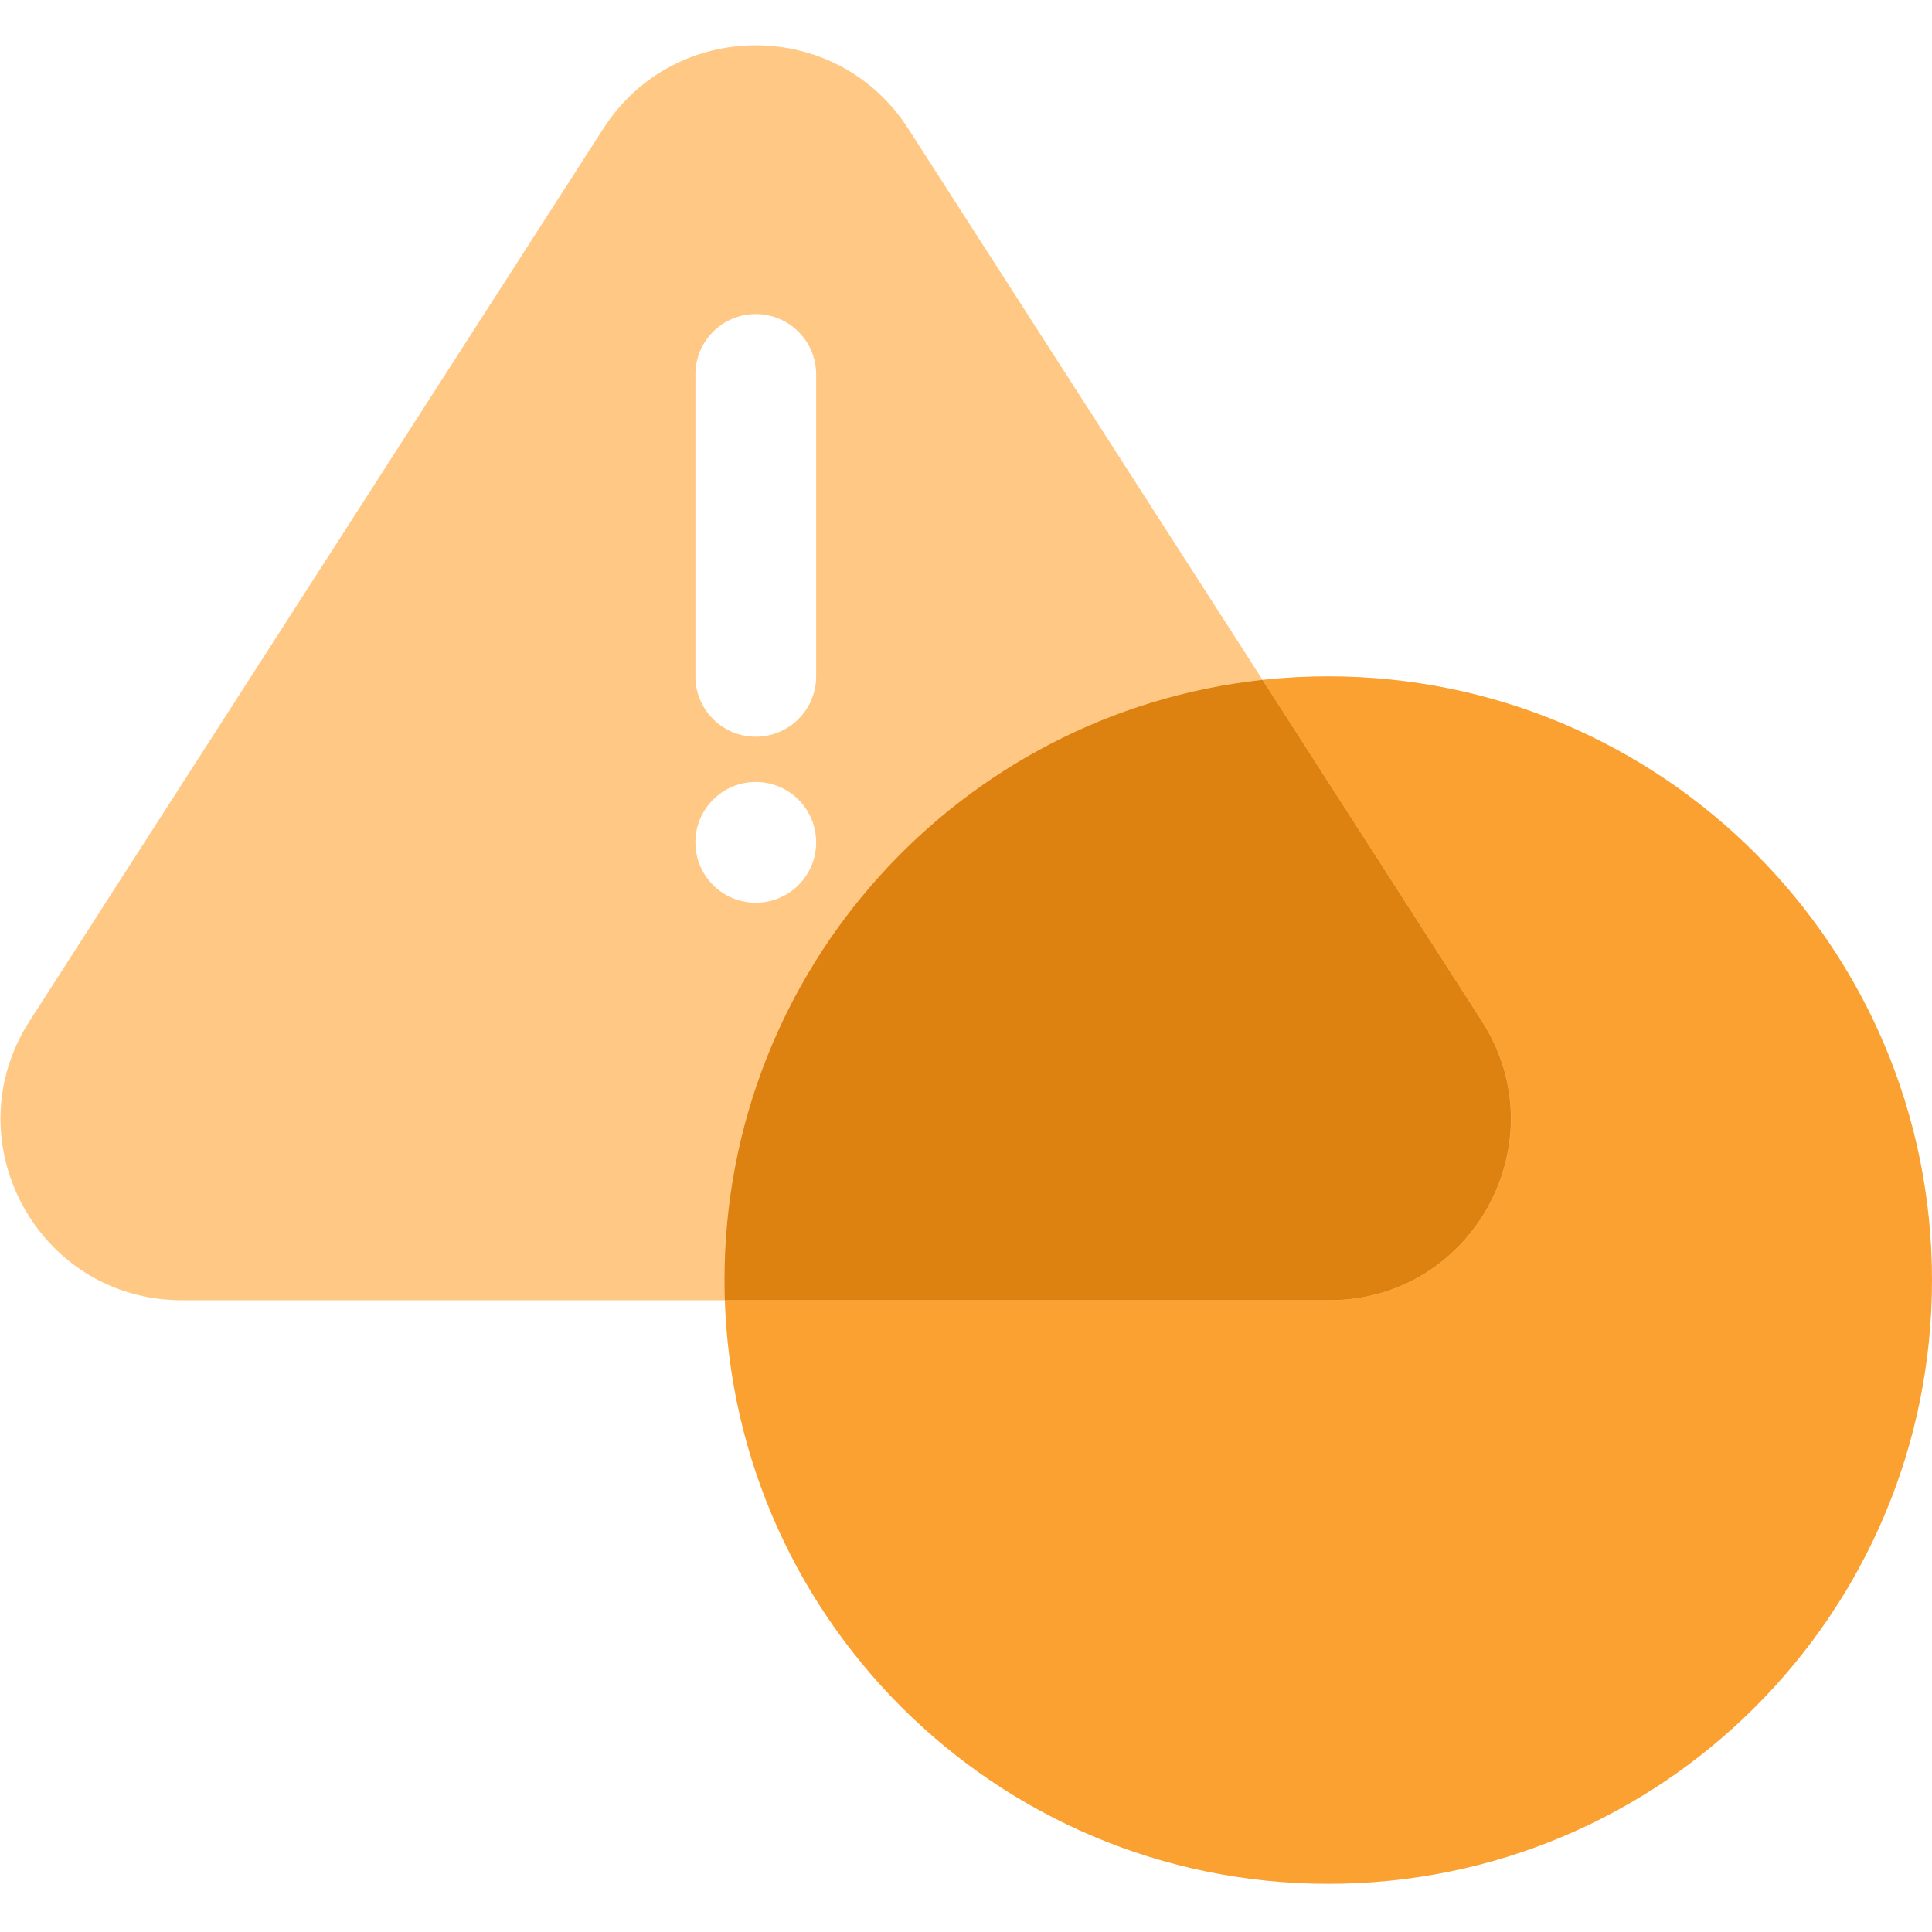
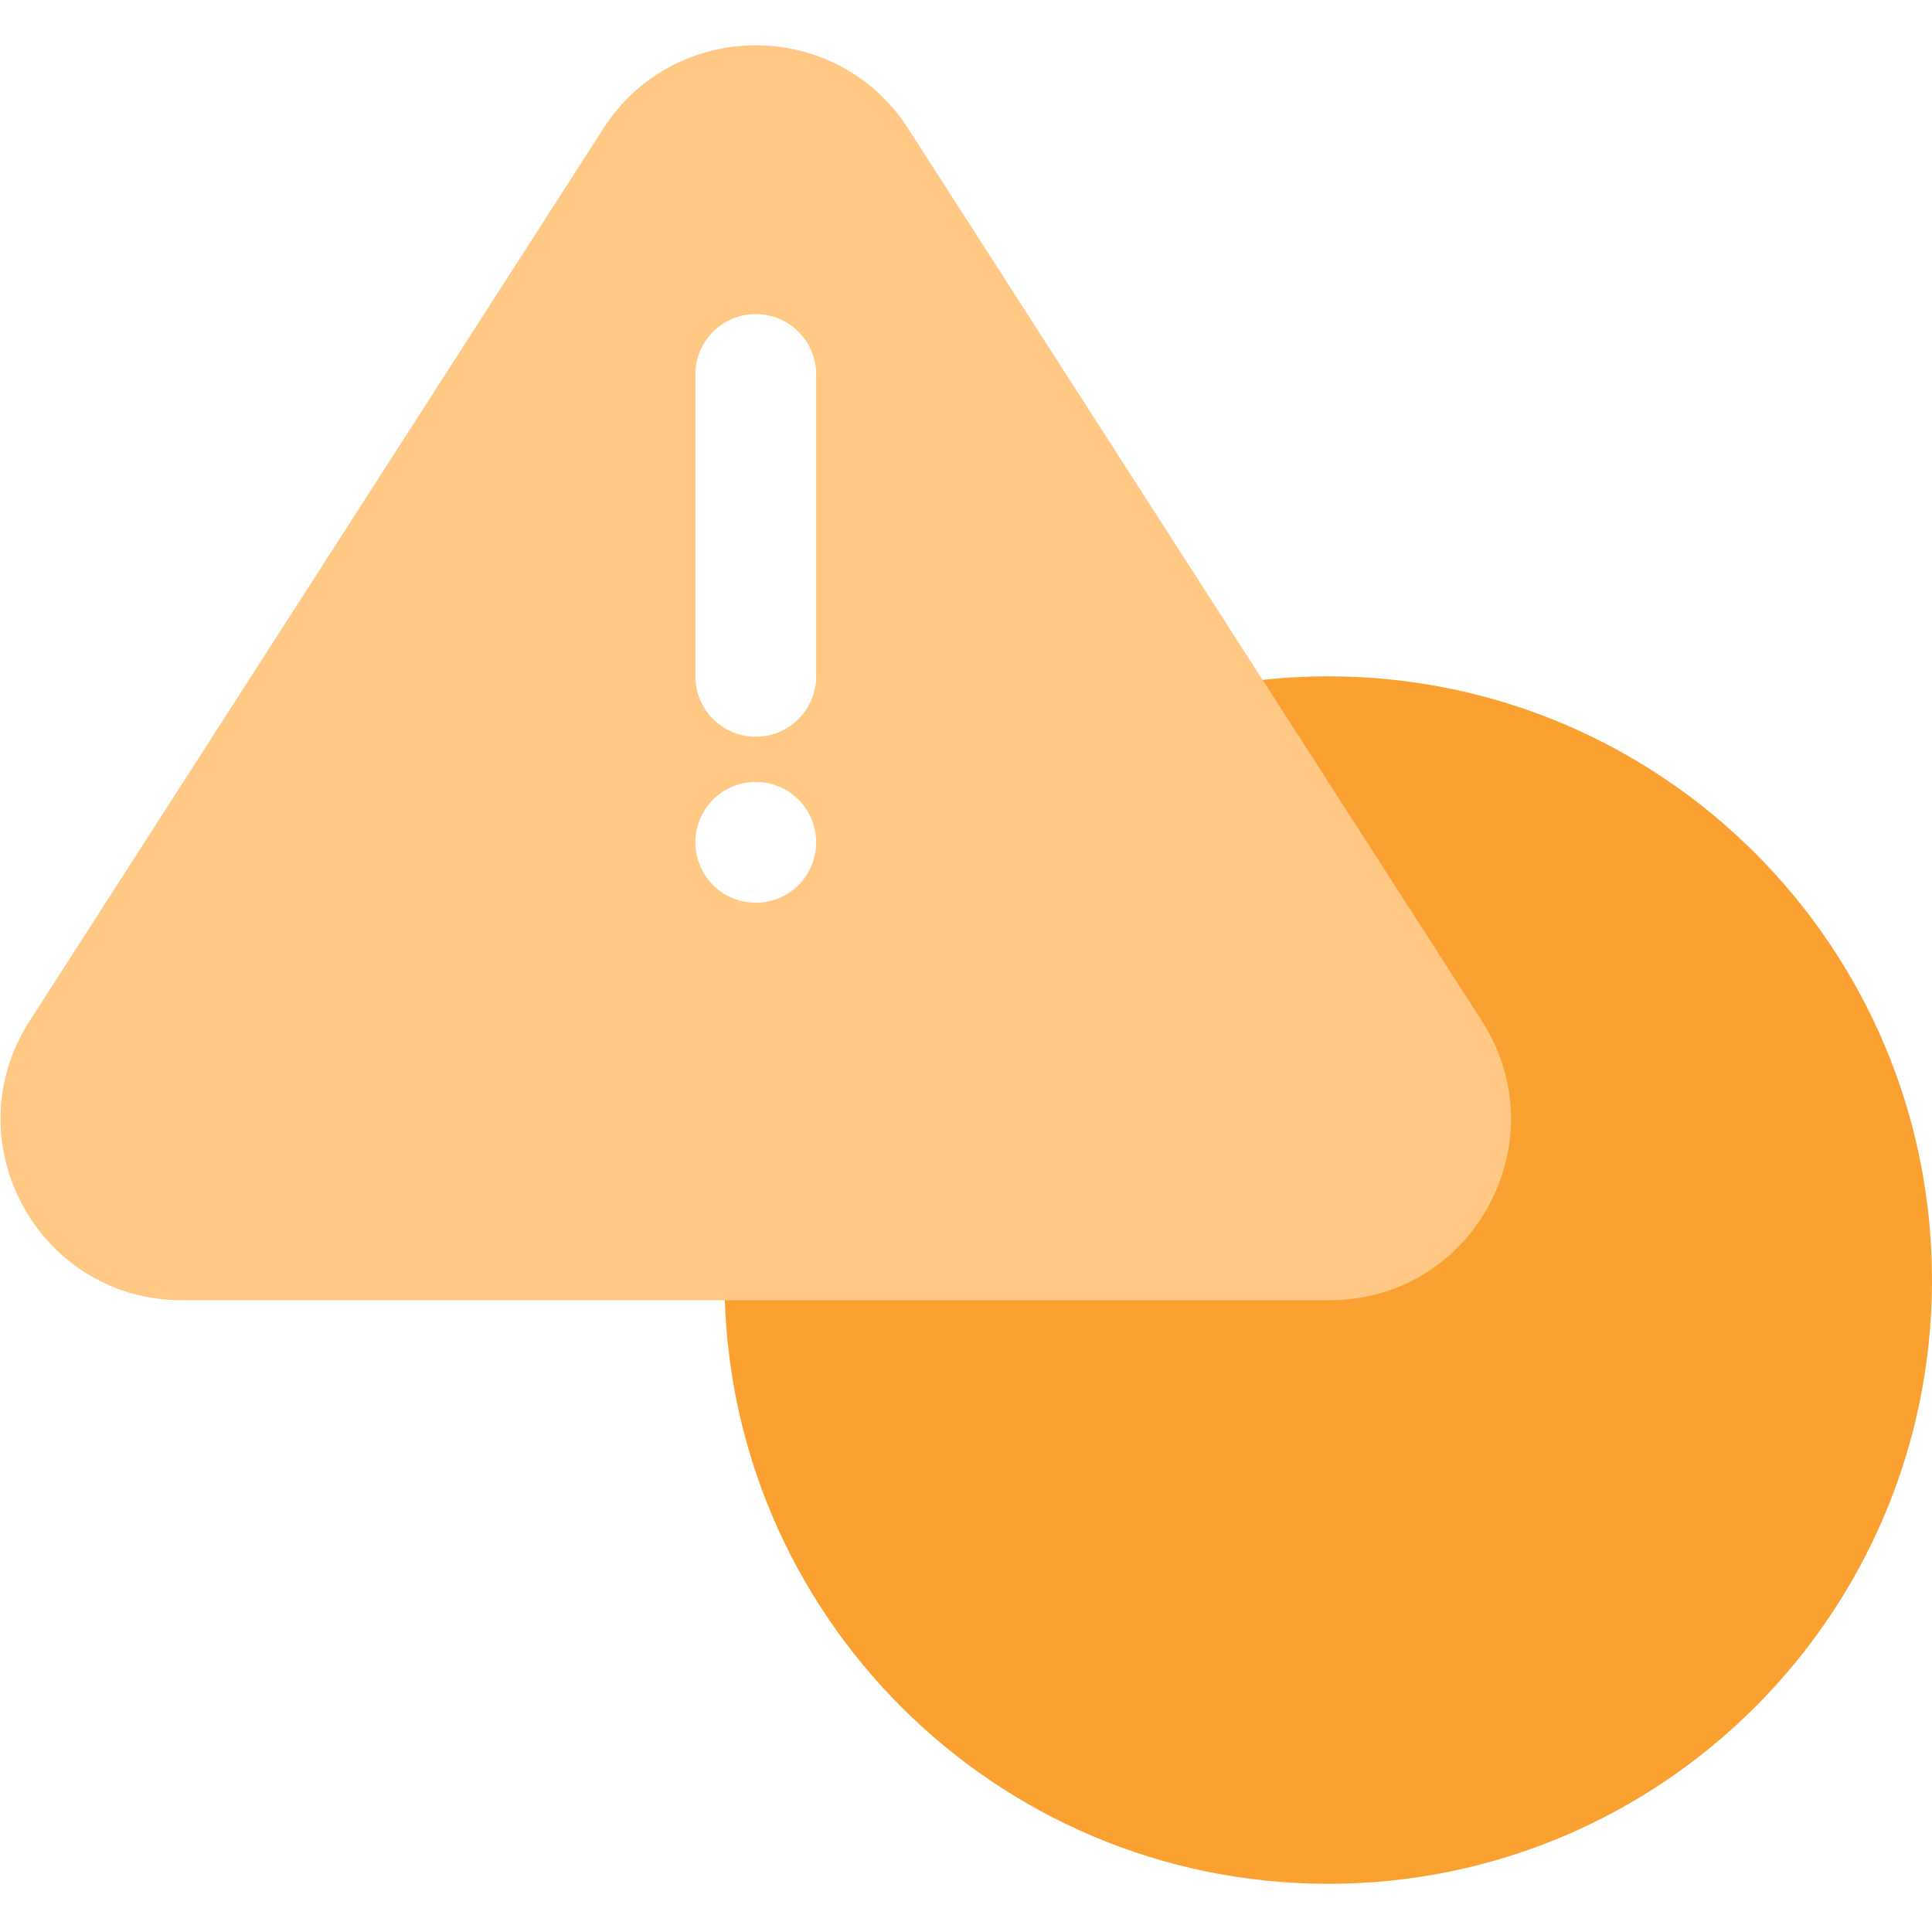
<svg xmlns="http://www.w3.org/2000/svg" width="32" height="32" viewBox="0 0 32 32" fill="none">
  <path d="M32 21.202C32 26.725 27.523 31.202 22 31.202C16.477 31.202 12 26.725 12 21.202C12 15.679 16.477 11.202 22 11.202C27.523 11.202 32 15.679 32 21.202Z" fill="#FBA131" />
  <path fill-rule="evenodd" clip-rule="evenodd" d="M15.041 2.128C13.86 0.291 11.175 0.291 9.994 2.128L0.489 16.913C-0.794 18.91 0.639 21.536 3.013 21.536H22.023C24.396 21.536 25.83 18.91 24.546 16.913L15.041 2.128ZM12.518 5.202C13.07 5.202 13.518 5.65 13.518 6.202V11.202C13.518 11.755 13.07 12.202 12.518 12.202C11.965 12.202 11.518 11.755 11.518 11.202V6.202C11.518 5.65 11.965 5.202 12.518 5.202ZM12.518 12.952C13.07 12.952 13.518 13.4 13.518 13.952C13.518 14.505 13.07 14.952 12.518 14.952C11.965 14.952 11.518 14.505 11.518 13.952C11.518 13.4 11.965 12.952 12.518 12.952Z" fill="#FFC985" />
-   <path fill-rule="evenodd" clip-rule="evenodd" d="M20.911 11.261L24.544 16.913C25.828 18.909 24.394 21.535 22.021 21.535H12.005C12.002 21.425 12 21.314 12 21.202C12 16.047 15.9 11.804 20.911 11.261Z" fill="#DD8211" />
</svg>